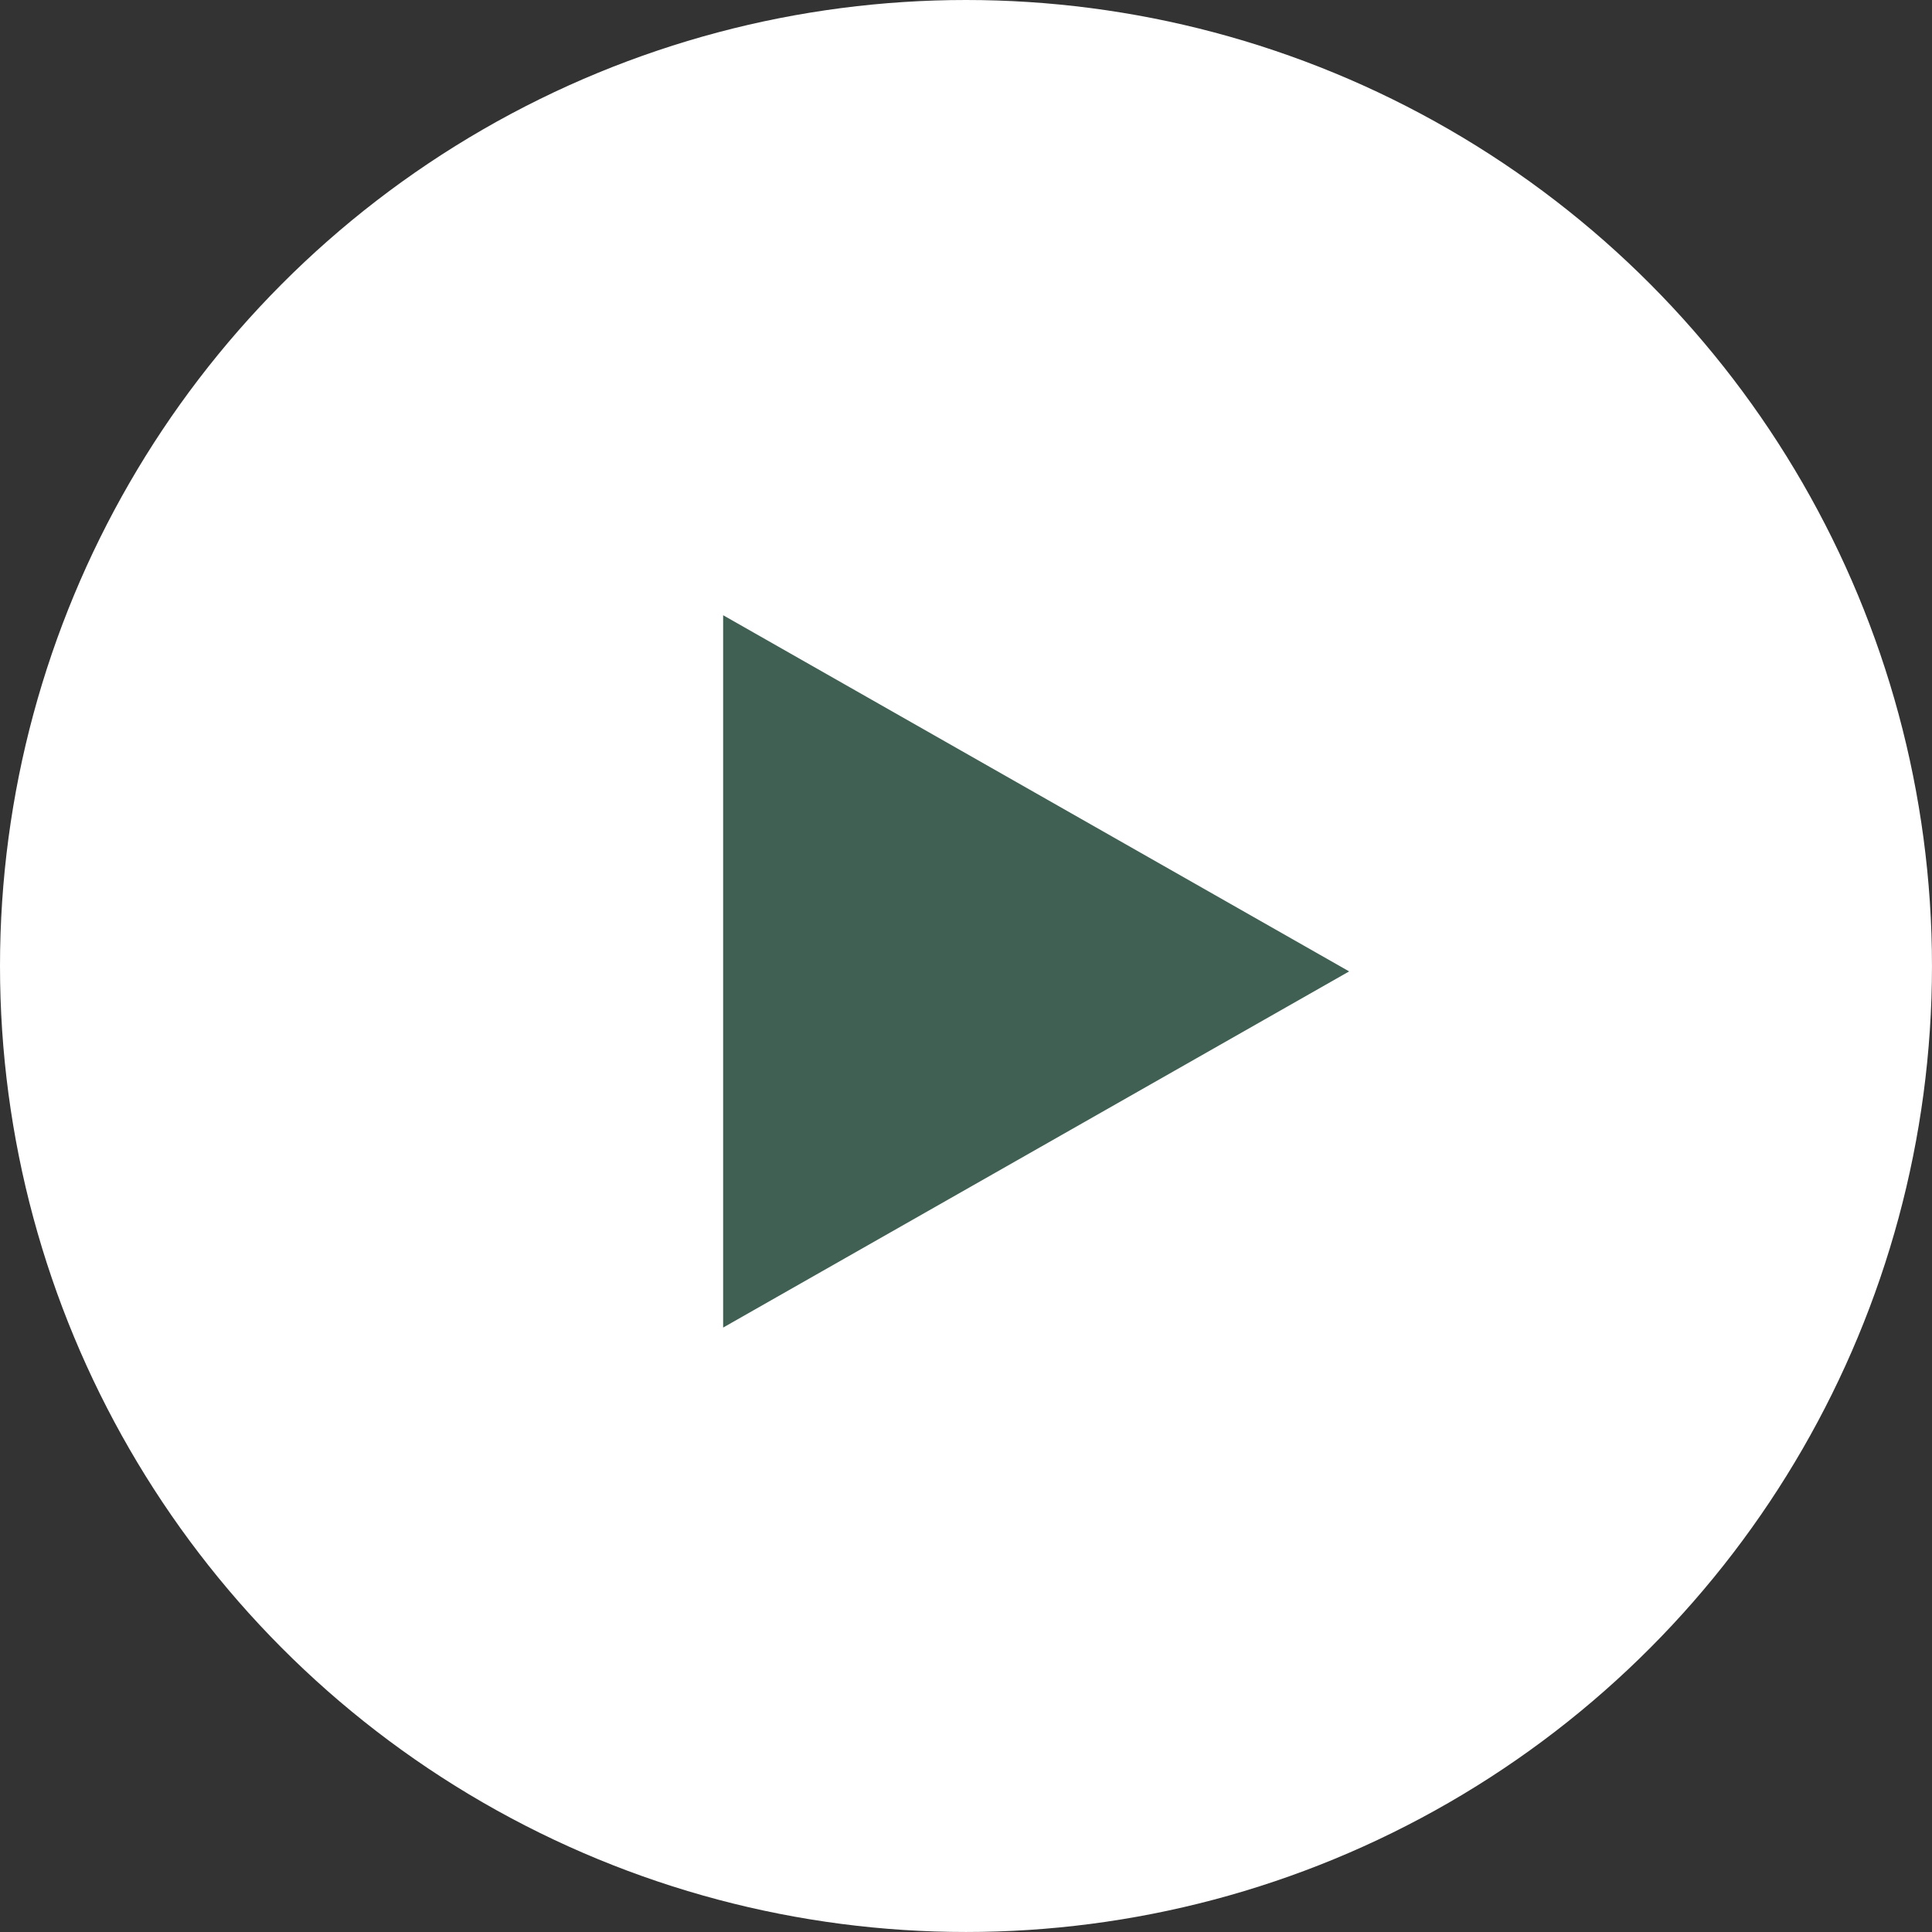
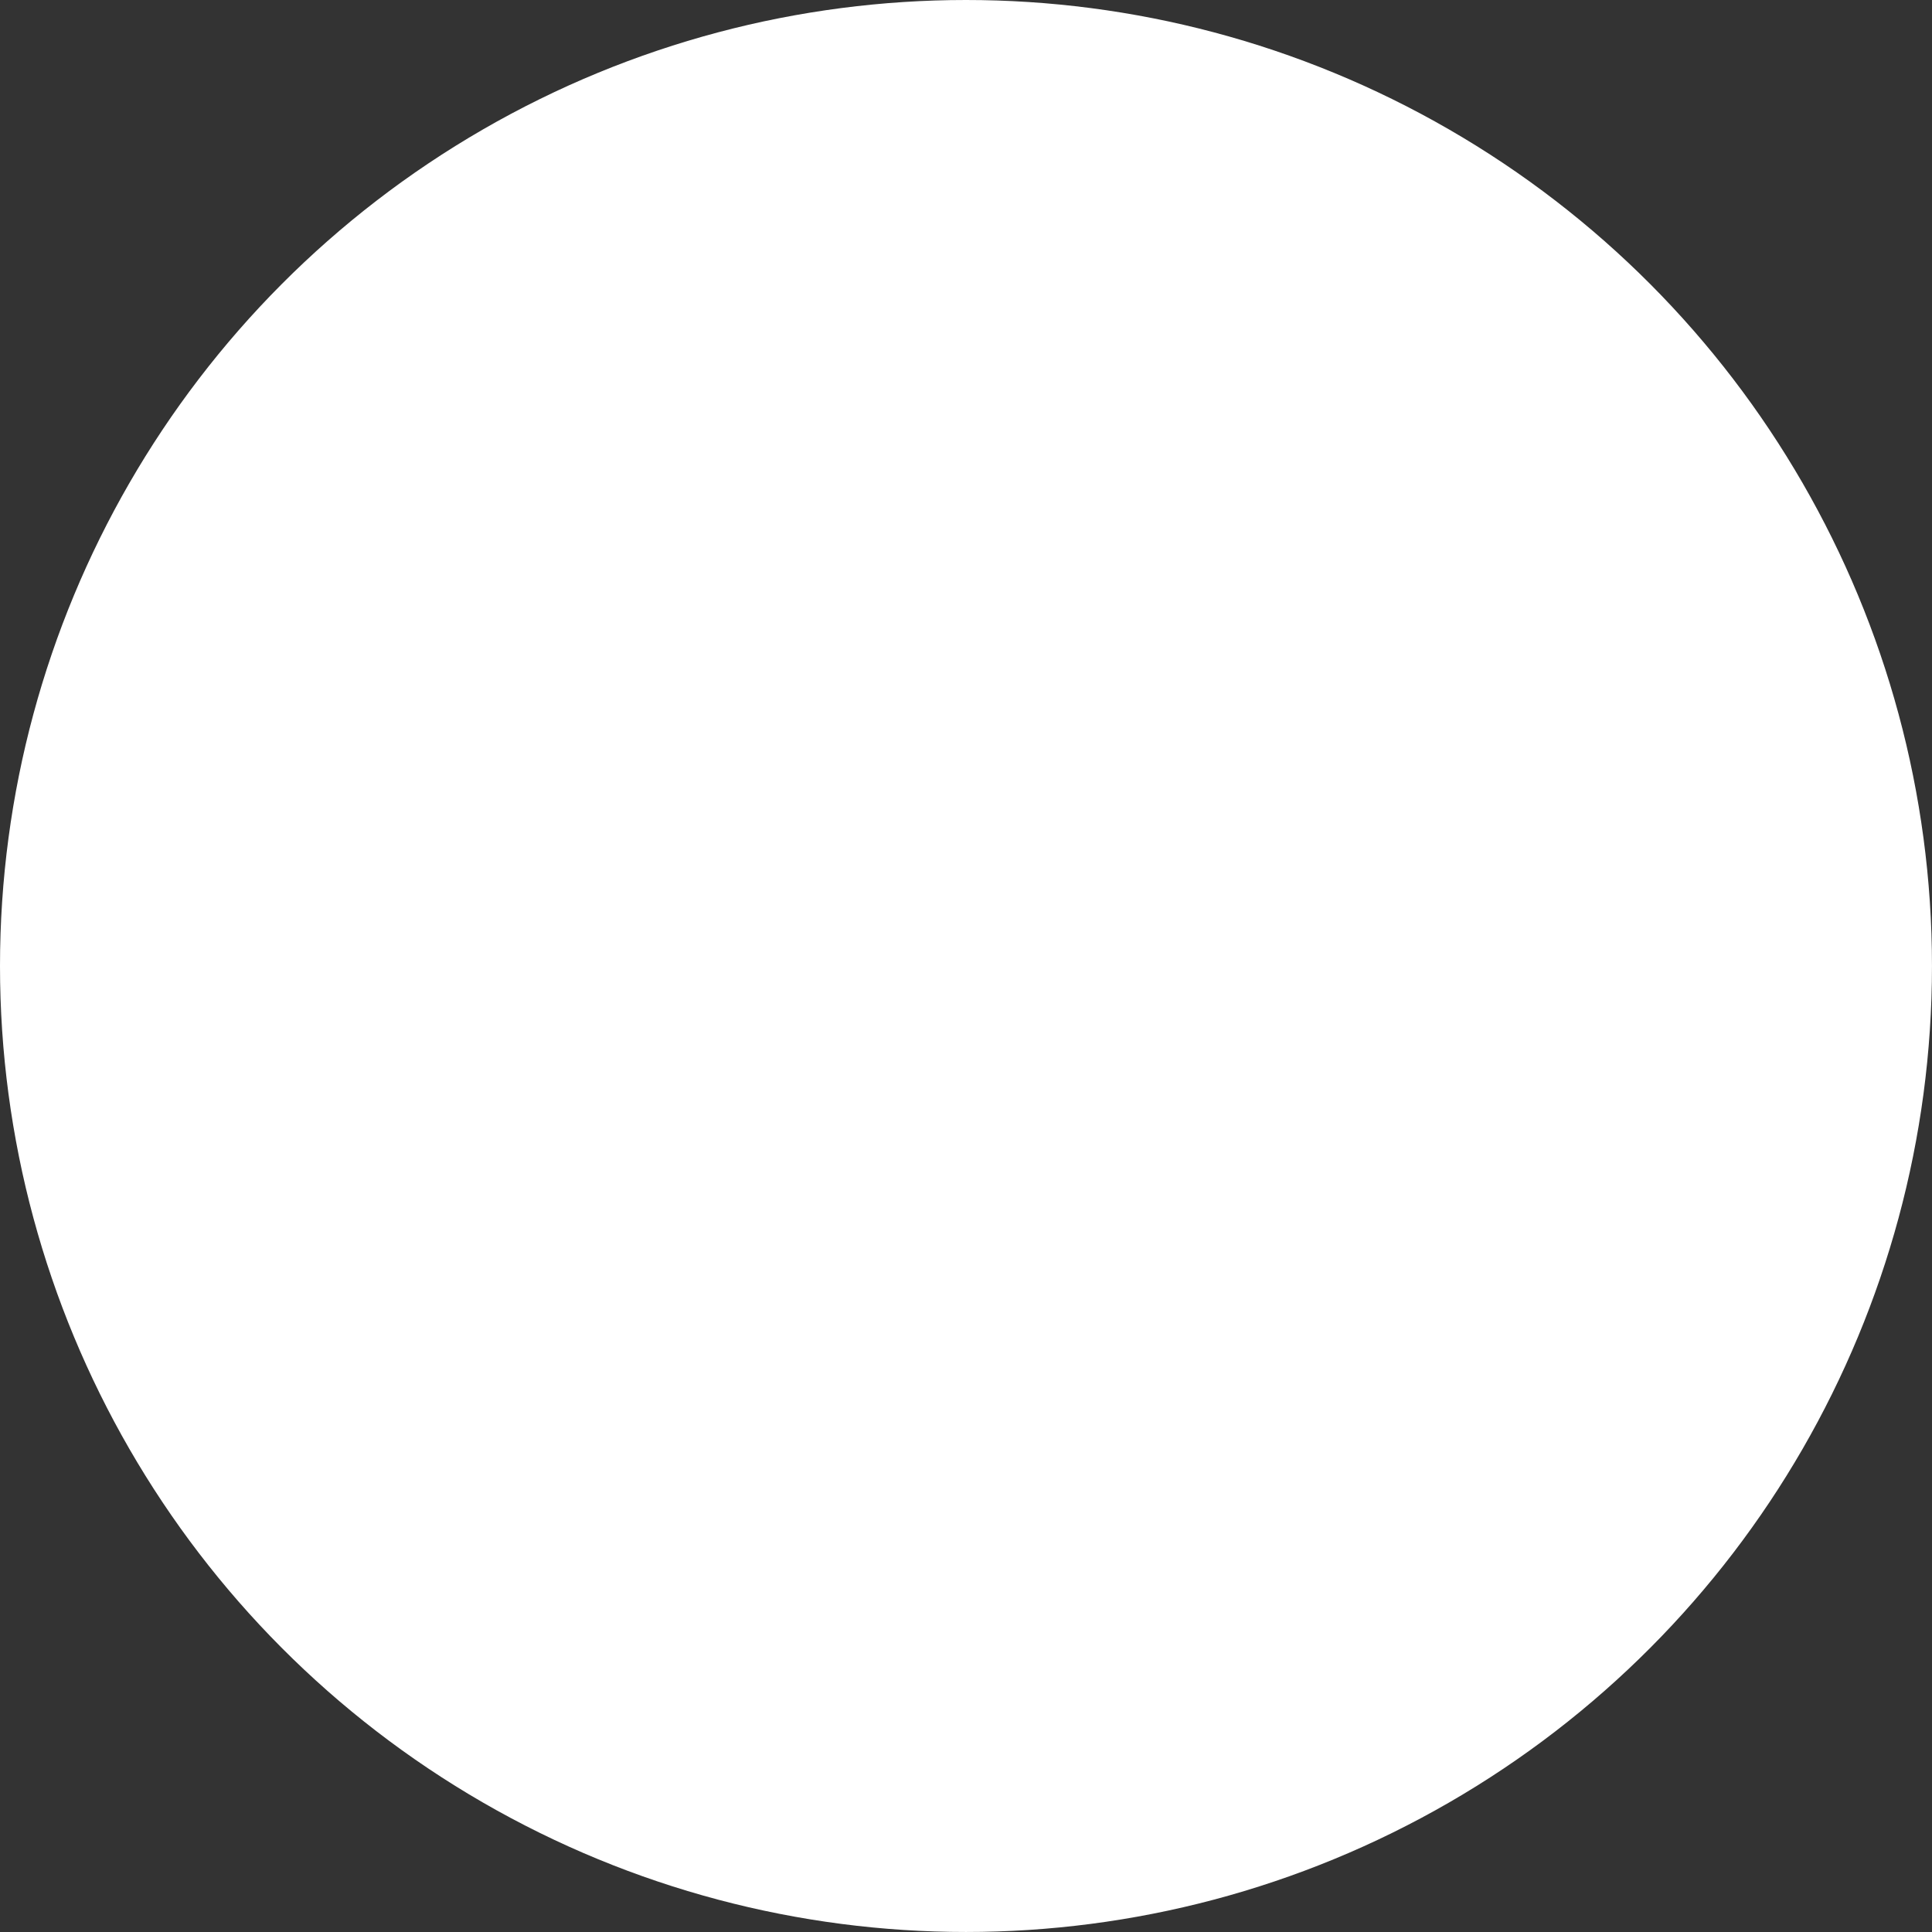
<svg xmlns="http://www.w3.org/2000/svg" id="btn_lecture" width="108.131" height="108.131" viewBox="0 0 108.131 108.131">
  <rect x="0" y="0" width="108.131" height="108.131" fill="#333333" stroke="none" />
  <circle id="bg_picto" cx="54.065" cy="54.065" r="54.065" fill="#fff" />
-   <path id="picto_lecture" d="M19.935,0,39.869,35.037H0Z" transform="translate(75.51 34.433) rotate(90)" fill="#406054" />
</svg>